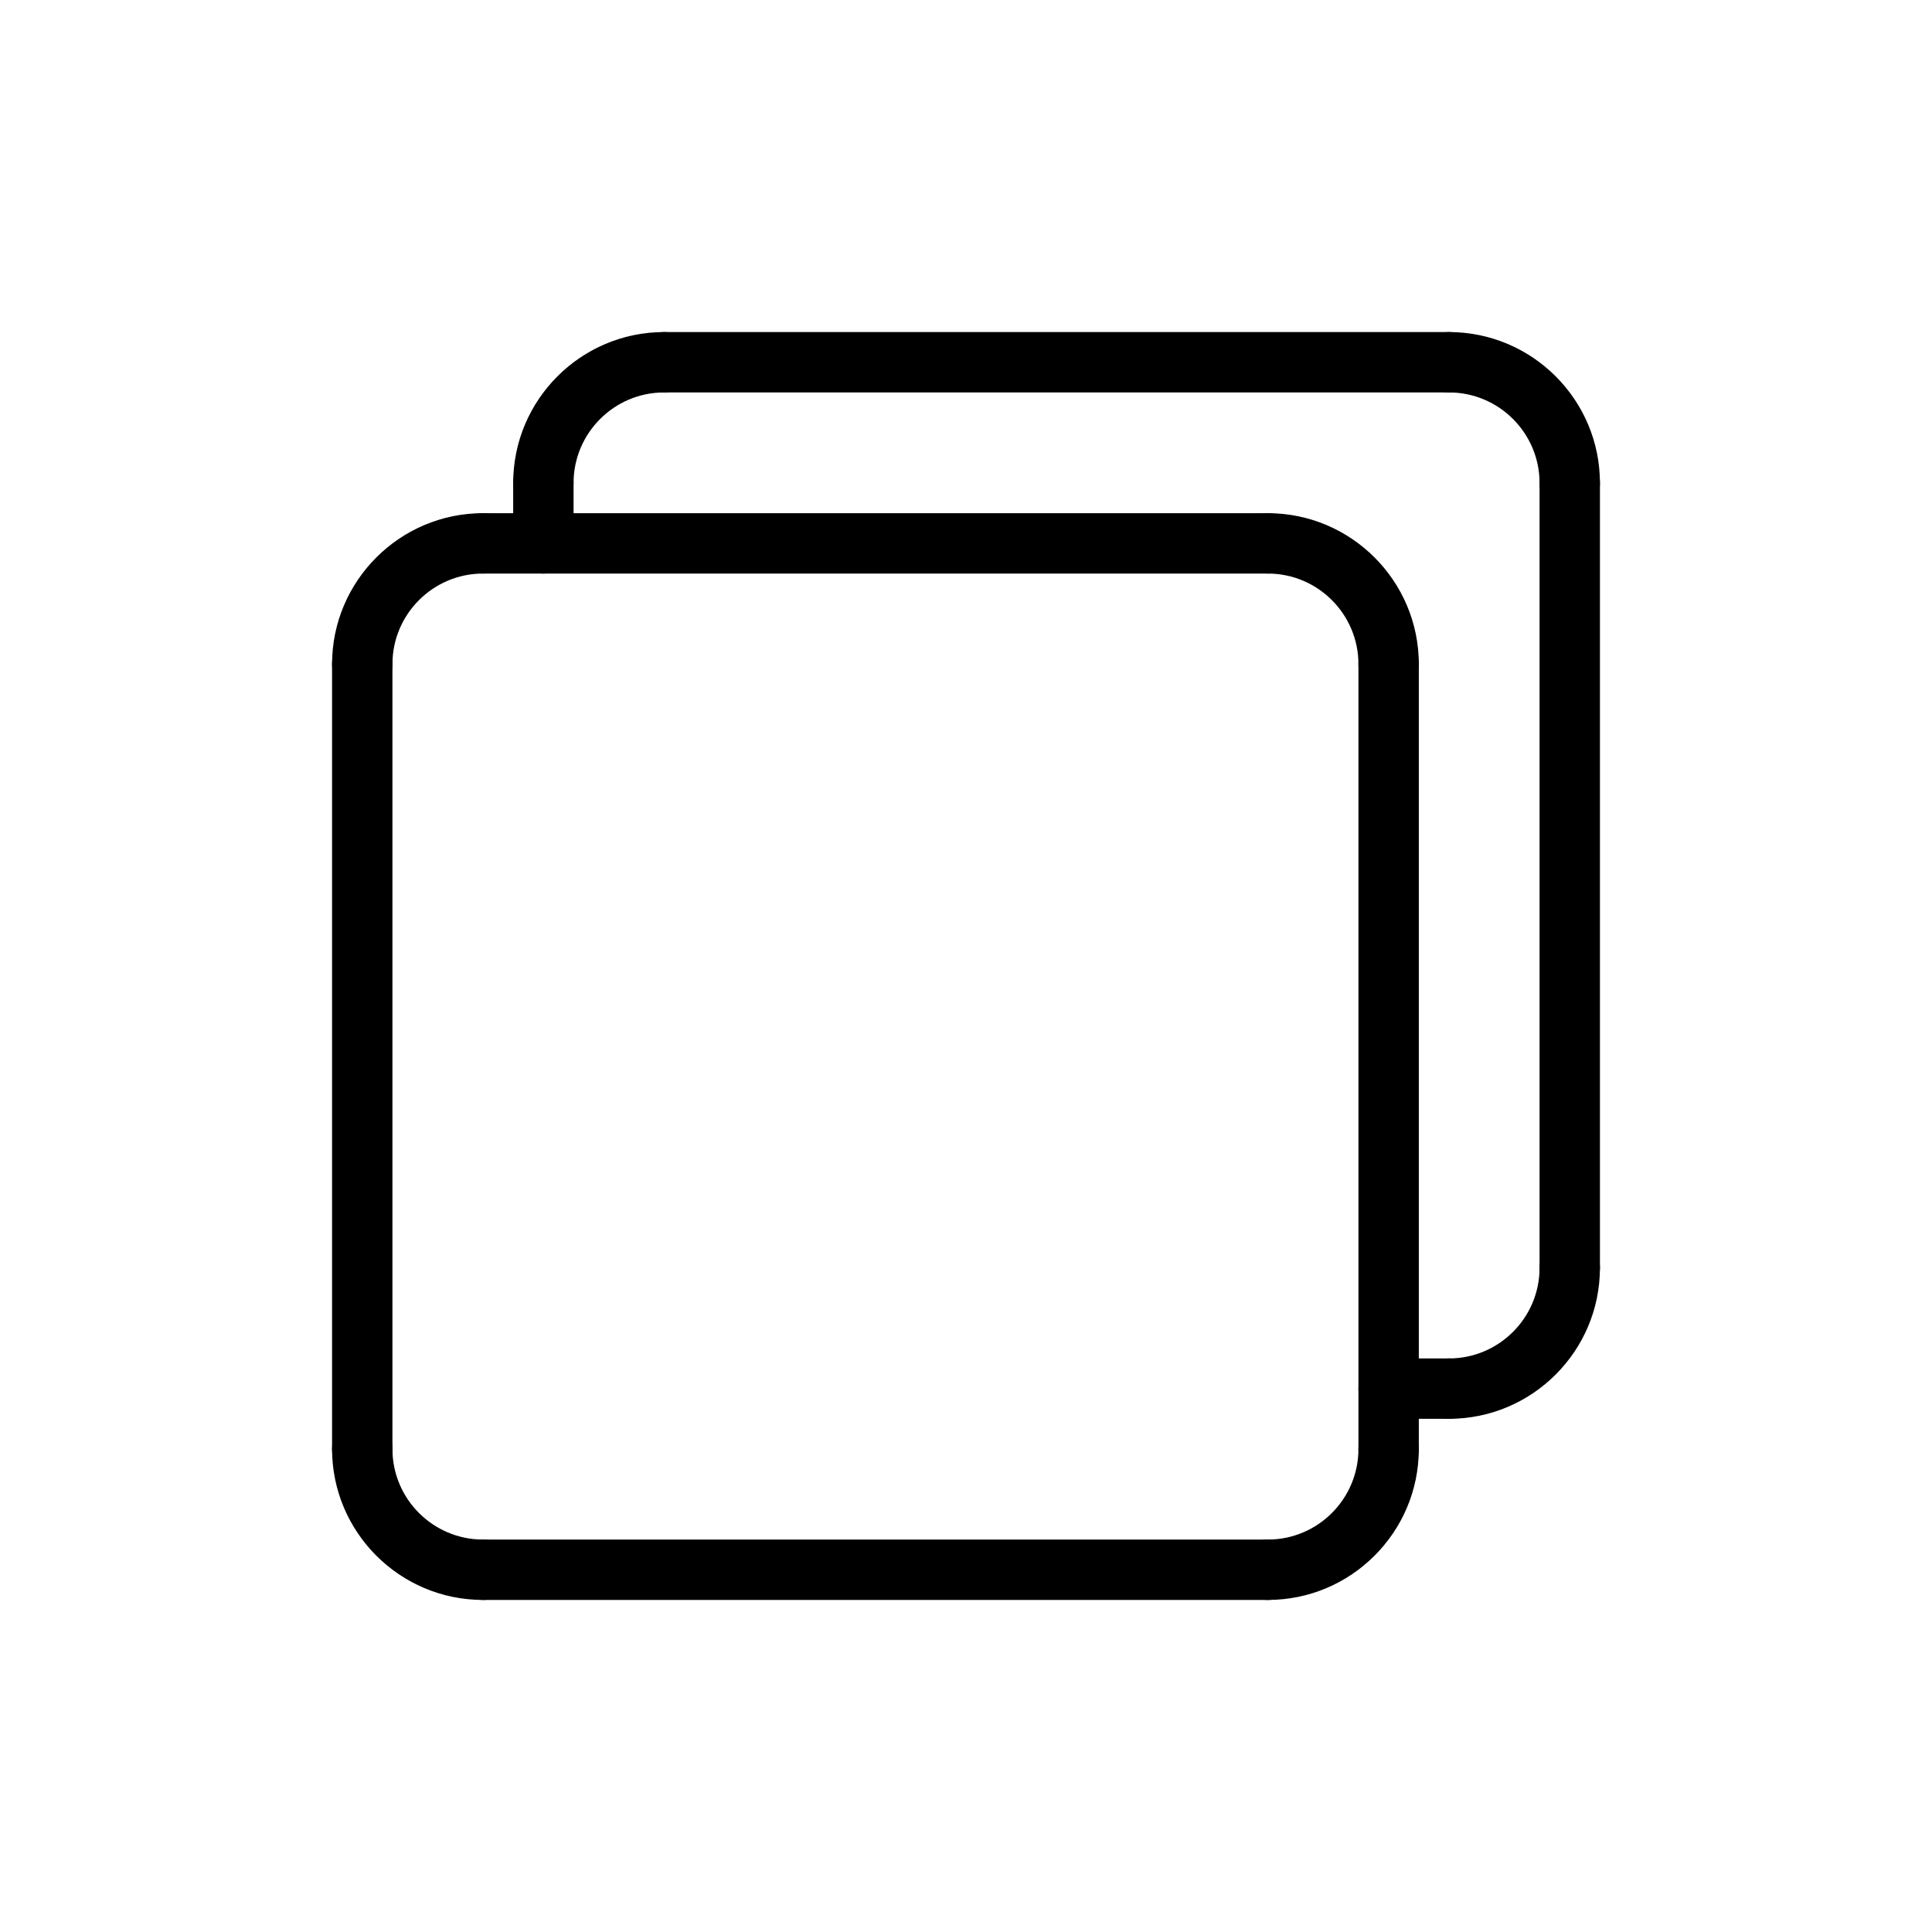
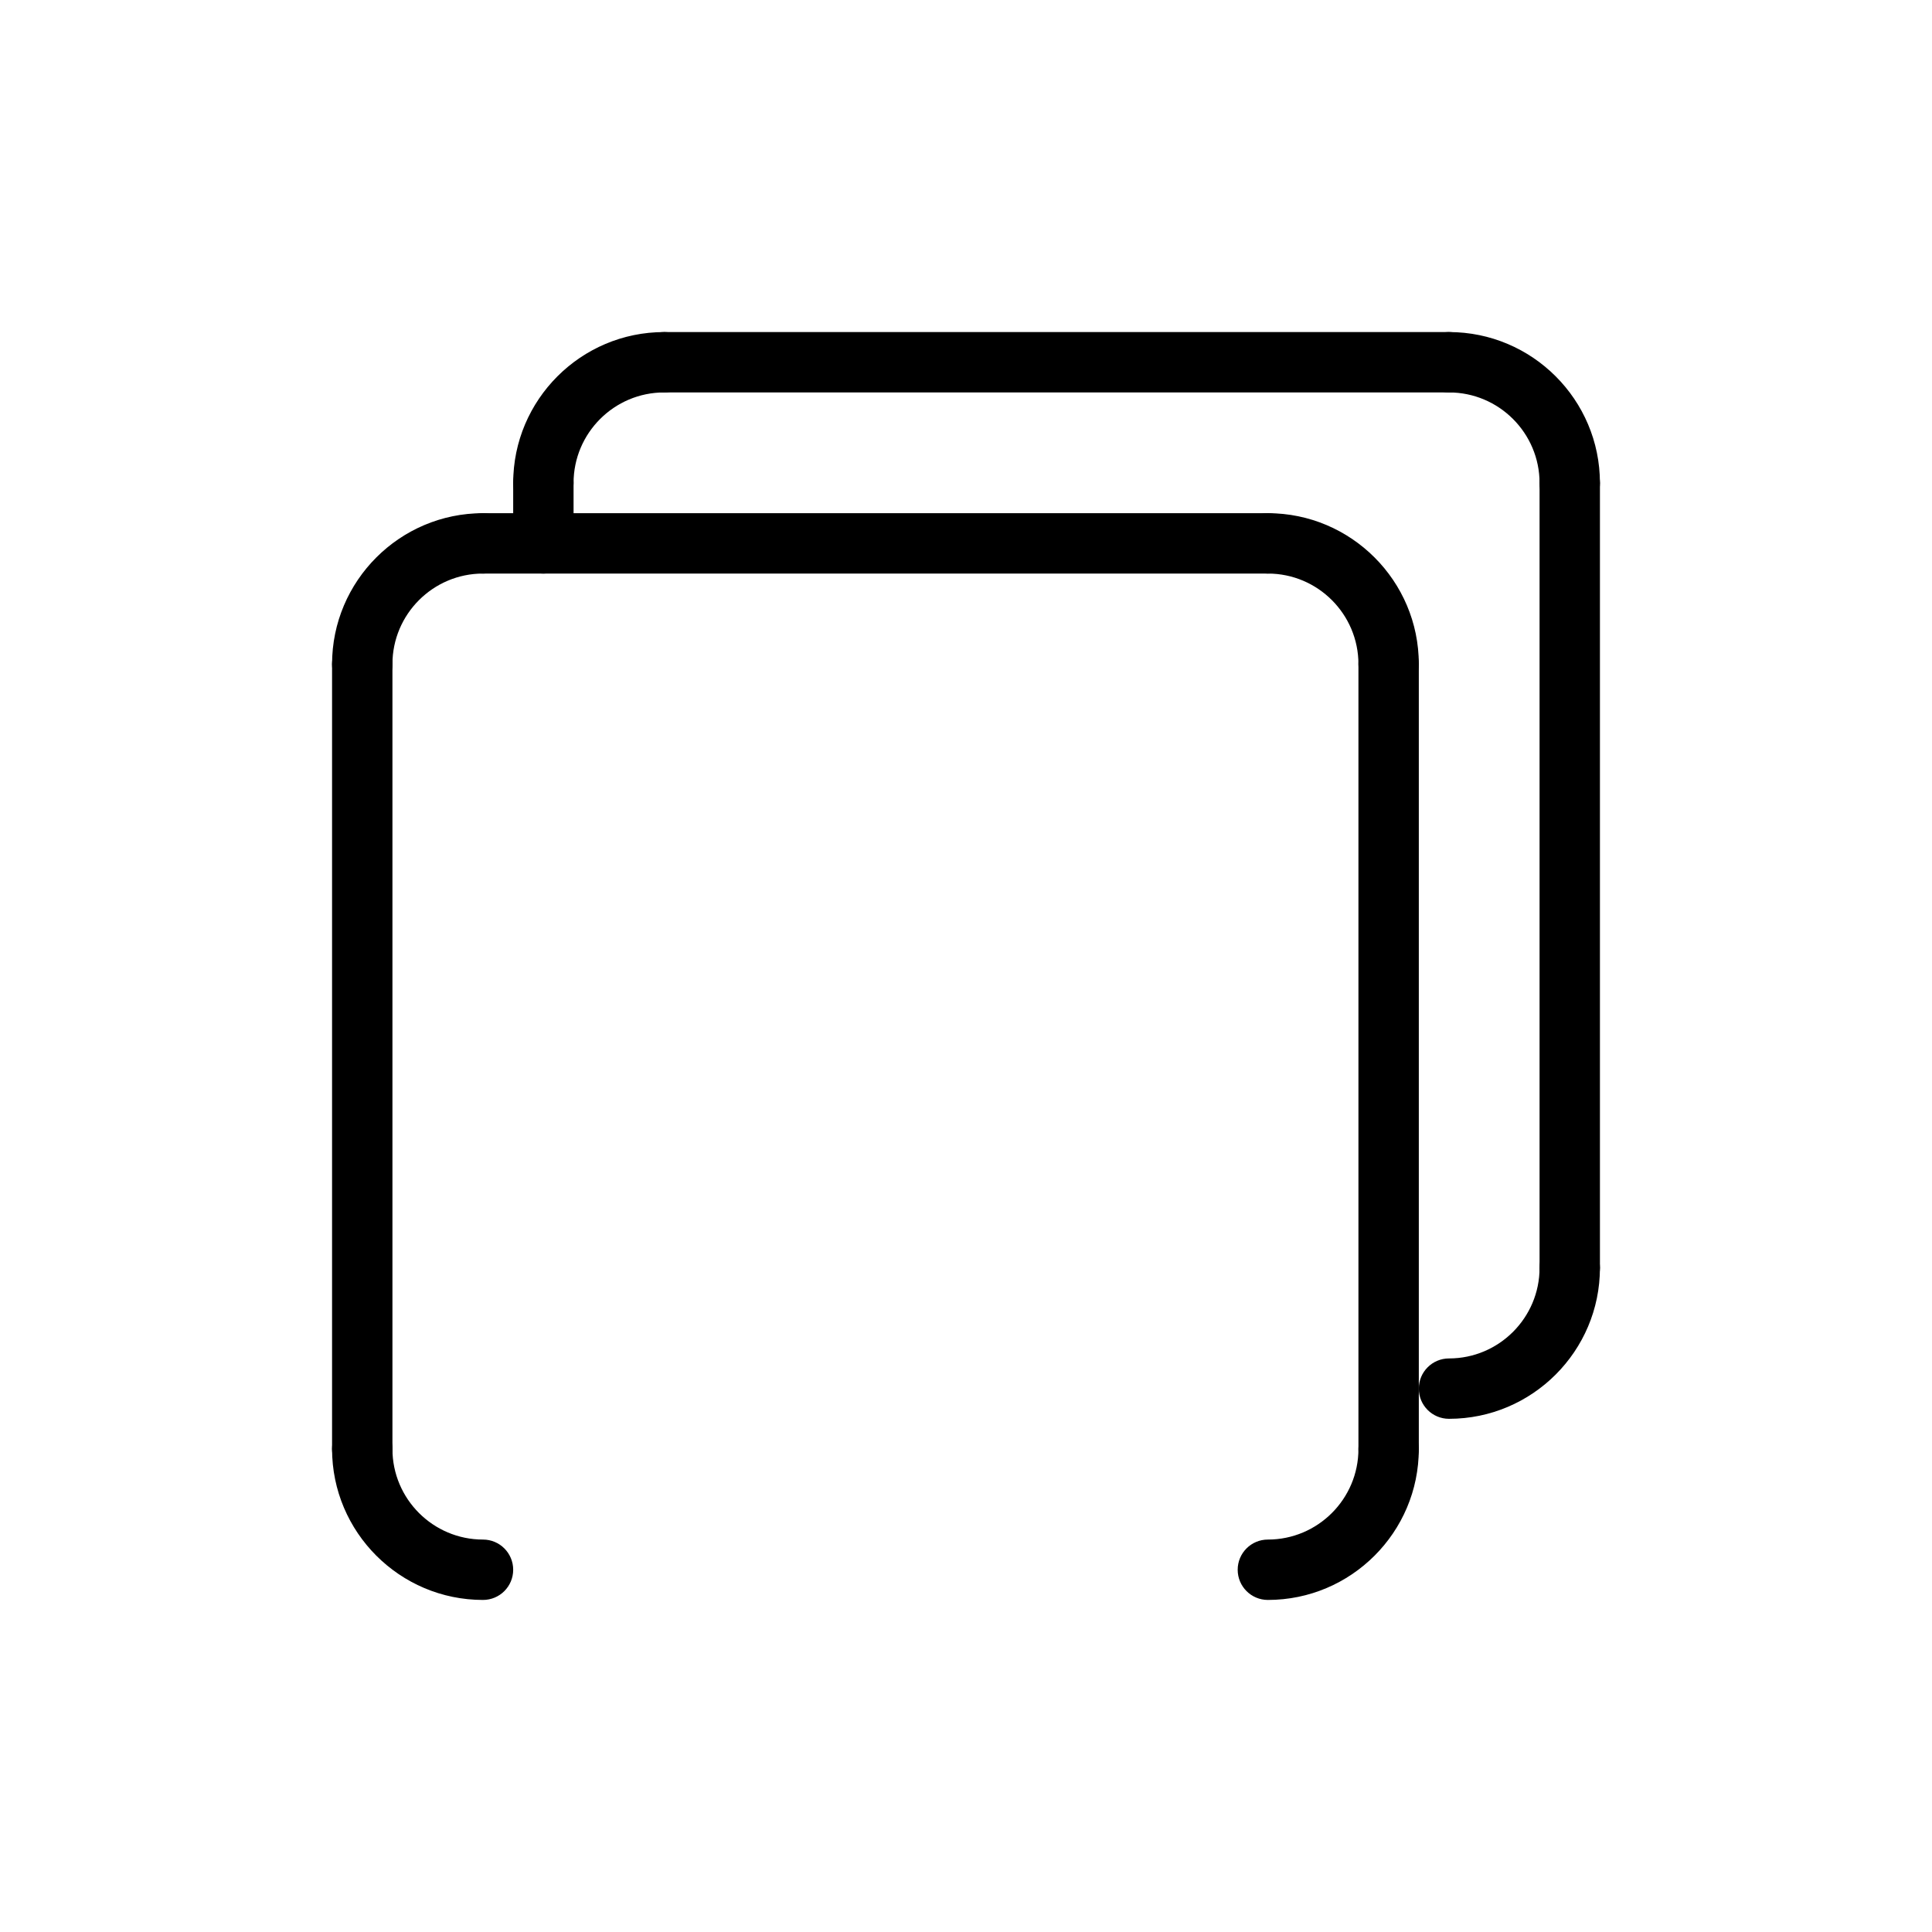
<svg xmlns="http://www.w3.org/2000/svg" id="Layer_1" height="512" viewBox="0 0 64 64" width="512">
  <g>
-     <path d="m48 47h-2c-.553 0-1-.448-1-1s.447-1 1-1h2c.553 0 1 .448 1 1s-.447 1-1 1z" />
-   </g>
+     </g>
  <g>
    <path d="m18 19c-.553 0-1-.448-1-1v-2c0-.552.447-1 1-1s1 .448 1 1v2c0 .552-.447 1-1 1z" />
  </g>
  <g>
    <path d="m18 17c-.553 0-1-.448-1-1 0-2.757 2.243-5 5-5 .553 0 1 .448 1 1s-.447 1-1 1c-1.654 0-3 1.346-3 3 0 .552-.447 1-1 1z" />
  </g>
  <g>
    <path d="m48 13h-26c-.553 0-1-.448-1-1s.447-1 1-1h26c.553 0 1 .448 1 1s-.447 1-1 1z" />
  </g>
  <g>
    <path d="m52 17c-.553 0-1-.448-1-1 0-1.654-1.346-3-3-3-.553 0-1-.448-1-1s.447-1 1-1c2.757 0 5 2.243 5 5 0 .552-.447 1-1 1z" />
  </g>
  <g>
    <path d="m52 43c-.553 0-1-.448-1-1v-26c0-.552.447-1 1-1s1 .448 1 1v26c0 .552-.447 1-1 1z" />
  </g>
  <g>
    <path d="m48 47c-.553 0-1-.448-1-1s.447-1 1-1c1.654 0 3-1.346 3-3 0-.552.447-1 1-1s1 .448 1 1c0 2.757-2.243 5-5 5z" />
  </g>
  <g>
    <path d="m16 53c-2.757 0-5-2.243-5-5 0-.552.447-1 1-1s1 .448 1 1c0 1.654 1.346 3 3 3 .553 0 1 .448 1 1s-.447 1-1 1z" />
  </g>
  <g>
    <path d="m12 49c-.553 0-1-.448-1-1v-26c0-.552.447-1 1-1s1 .448 1 1v26c0 .552-.447 1-1 1z" />
  </g>
  <g>
-     <path d="m42 53h-26c-.553 0-1-.448-1-1s.447-1 1-1h26c.553 0 1 .448 1 1s-.447 1-1 1z" />
-   </g>
+     </g>
  <g>
    <path d="m42 53c-.553 0-1-.448-1-1s.447-1 1-1c1.654 0 3-1.346 3-3 0-.552.447-1 1-1s1 .448 1 1c0 2.757-2.243 5-5 5z" />
  </g>
  <g>
    <path d="m46 49c-.553 0-1-.448-1-1v-26c0-.552.447-1 1-1s1 .448 1 1v26c0 .552-.447 1-1 1z" />
  </g>
  <g>
    <path d="m46 23c-.553 0-1-.448-1-1 0-1.654-1.346-3-3-3-.553 0-1-.448-1-1s.447-1 1-1c2.757 0 5 2.243 5 5 0 .552-.447 1-1 1z" />
  </g>
  <g>
    <path d="m42 19h-26c-.553 0-1-.448-1-1s.447-1 1-1h26c.553 0 1 .448 1 1s-.447 1-1 1z" />
  </g>
  <g>
    <path d="m12 23c-.553 0-1-.448-1-1 0-2.757 2.243-5 5-5 .553 0 1 .448 1 1s-.447 1-1 1c-1.654 0-3 1.346-3 3 0 .552-.447 1-1 1z" />
  </g>
</svg>